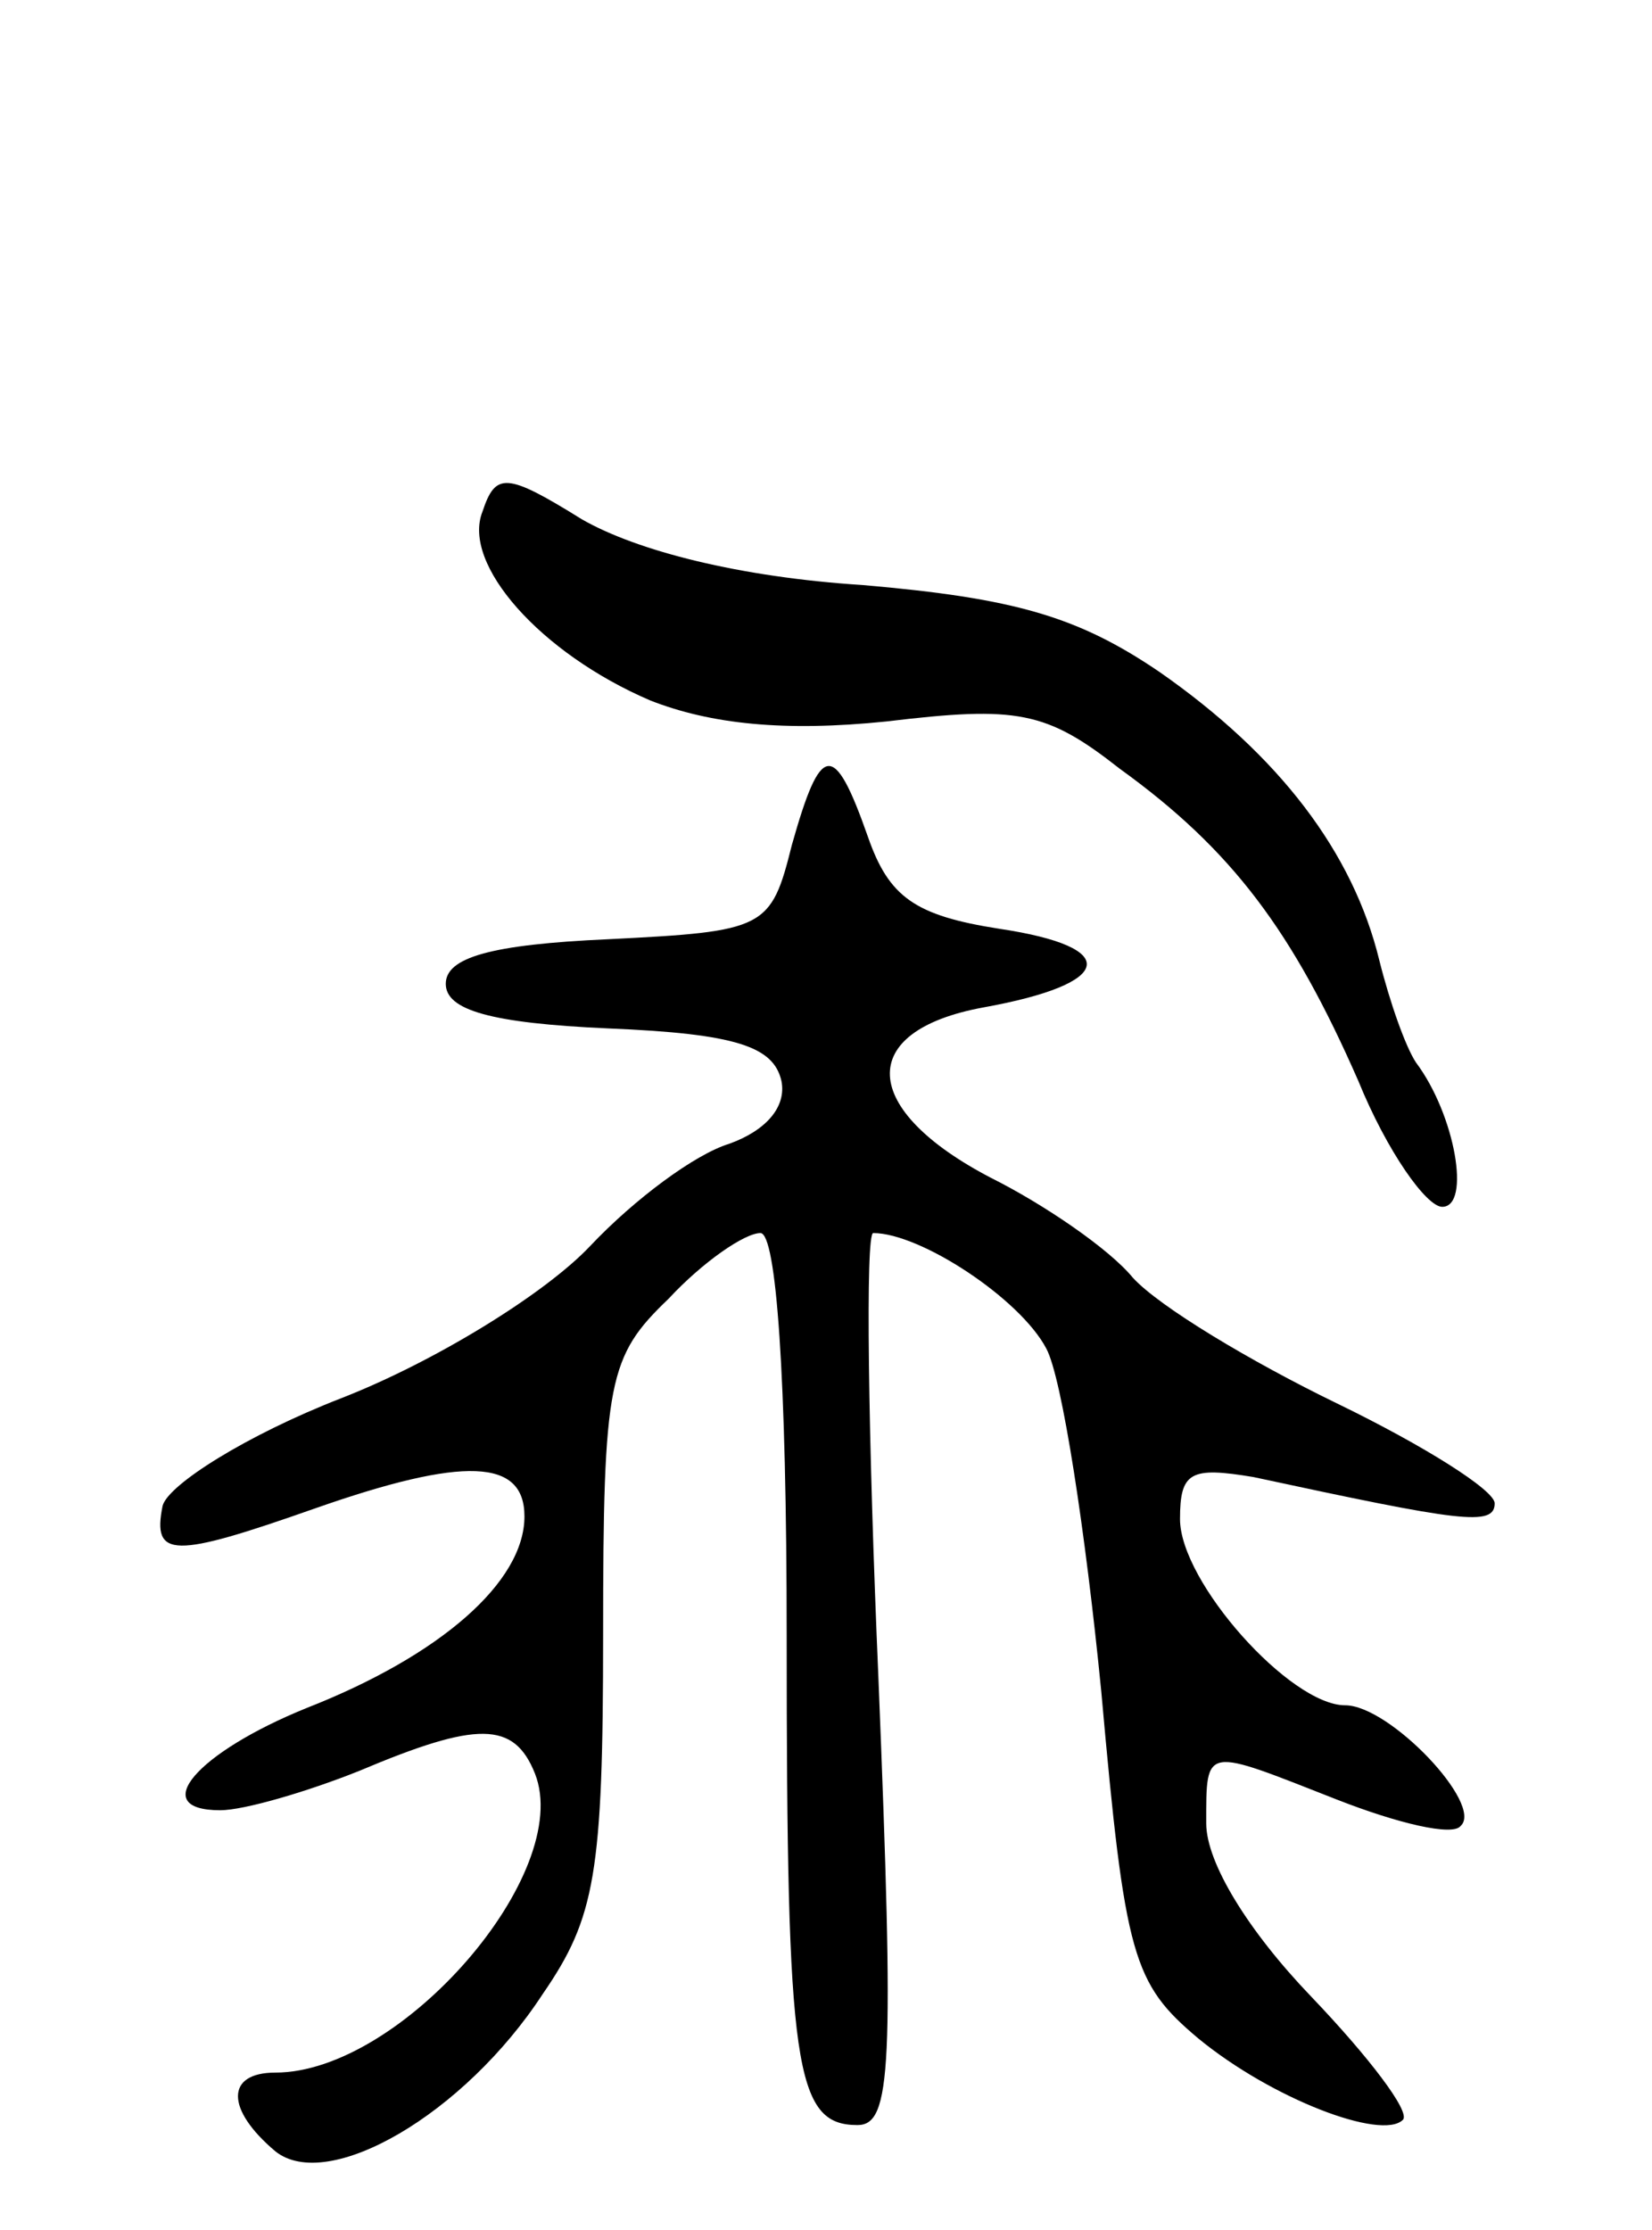
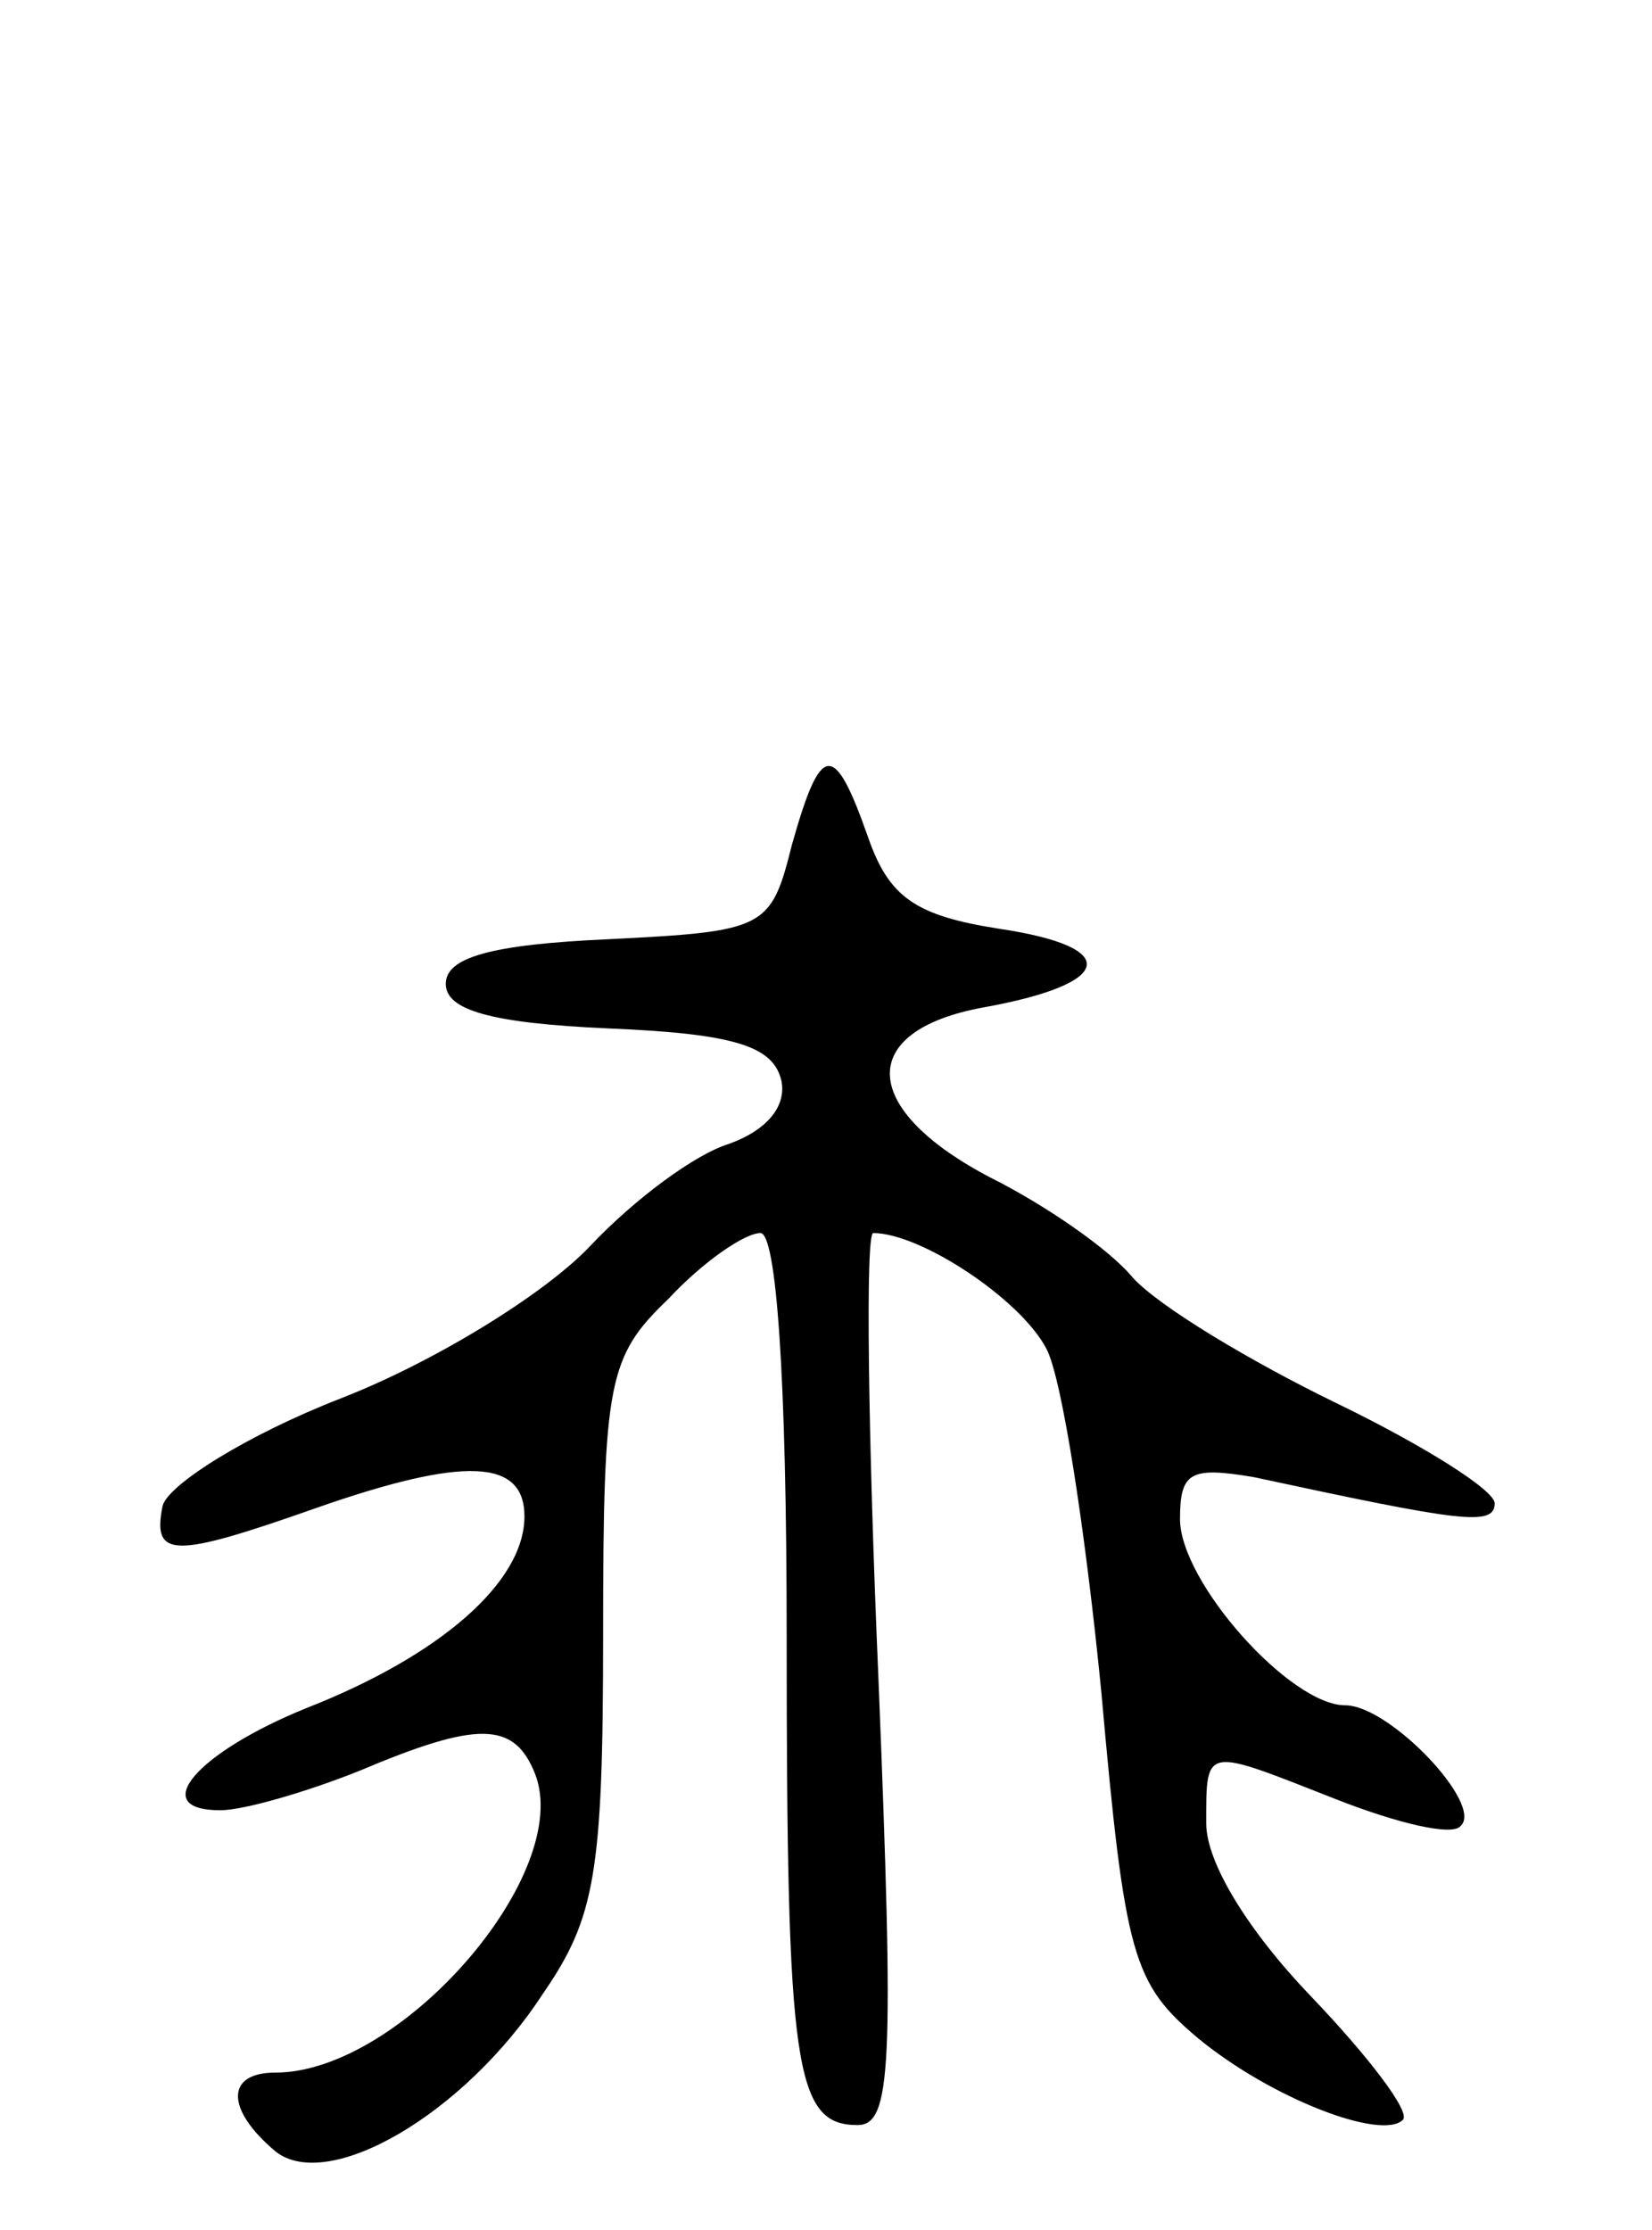
<svg xmlns="http://www.w3.org/2000/svg" version="1.0" width="63" height="85" viewBox="0 0 63 85">
  <g transform="translate(0,85) scale(0.1,-0.1)">
-     <path d="M184 655 c-8 -20 22 -54 64 -72 23 -9 51 -12 90 -8 50 6 61 4 89 -18 43 -31 66 -62 91 -119 11 -27 26 -48 32 -48 11 0 5 35 -10 55 -4 6 -10 23 -14 39 -10 41 -38 78 -84 110 -31 21 -55 28 -113 33 -47 3 -86 13 -107 25 -29 18 -33 18 -38 3z" />
    <path d="M302 528 c-8 -32 -10 -33 -70 -36 -45 -2 -62 -7 -62 -17 0 -10 17 -15 62 -17 49 -2 63 -7 66 -20 2 -10 -6 -19 -20 -24 -13 -4 -36 -21 -53 -39 -17 -18 -59 -44 -95 -58 -36 -14 -66 -33 -68 -41 -4 -20 4 -20 58 -1 57 20 80 19 80 -3 0 -25 -32 -53 -83 -73 -42 -17 -61 -39 -33 -39 9 0 33 7 53 15 45 19 59 19 67 -1 15 -38 -51 -114 -99 -114 -19 0 -19 -14 0 -30 20 -16 72 14 102 60 20 29 23 46 23 137 0 97 2 106 25 128 13 14 29 25 35 25 6 0 10 -54 10 -154 0 -164 3 -186 27 -186 13 0 14 22 8 170 -4 93 -5 170 -2 170 18 0 56 -25 66 -44 6 -11 15 -70 21 -131 9 -101 12 -111 37 -132 28 -23 70 -39 78 -31 3 3 -13 24 -35 47 -24 25 -40 51 -40 66 0 30 -1 29 50 9 23 -9 44 -14 47 -10 9 8 -27 46 -44 46 -21 0 -63 47 -63 71 0 18 4 20 28 16 79 -17 92 -19 92 -10 0 5 -27 22 -60 38 -33 16 -68 37 -78 48 -9 11 -34 28 -54 38 -50 26 -52 56 -3 65 50 9 53 23 6 30 -32 5 -42 12 -50 35 -13 37 -18 36 -29 -3z" />
  </g>
</svg>